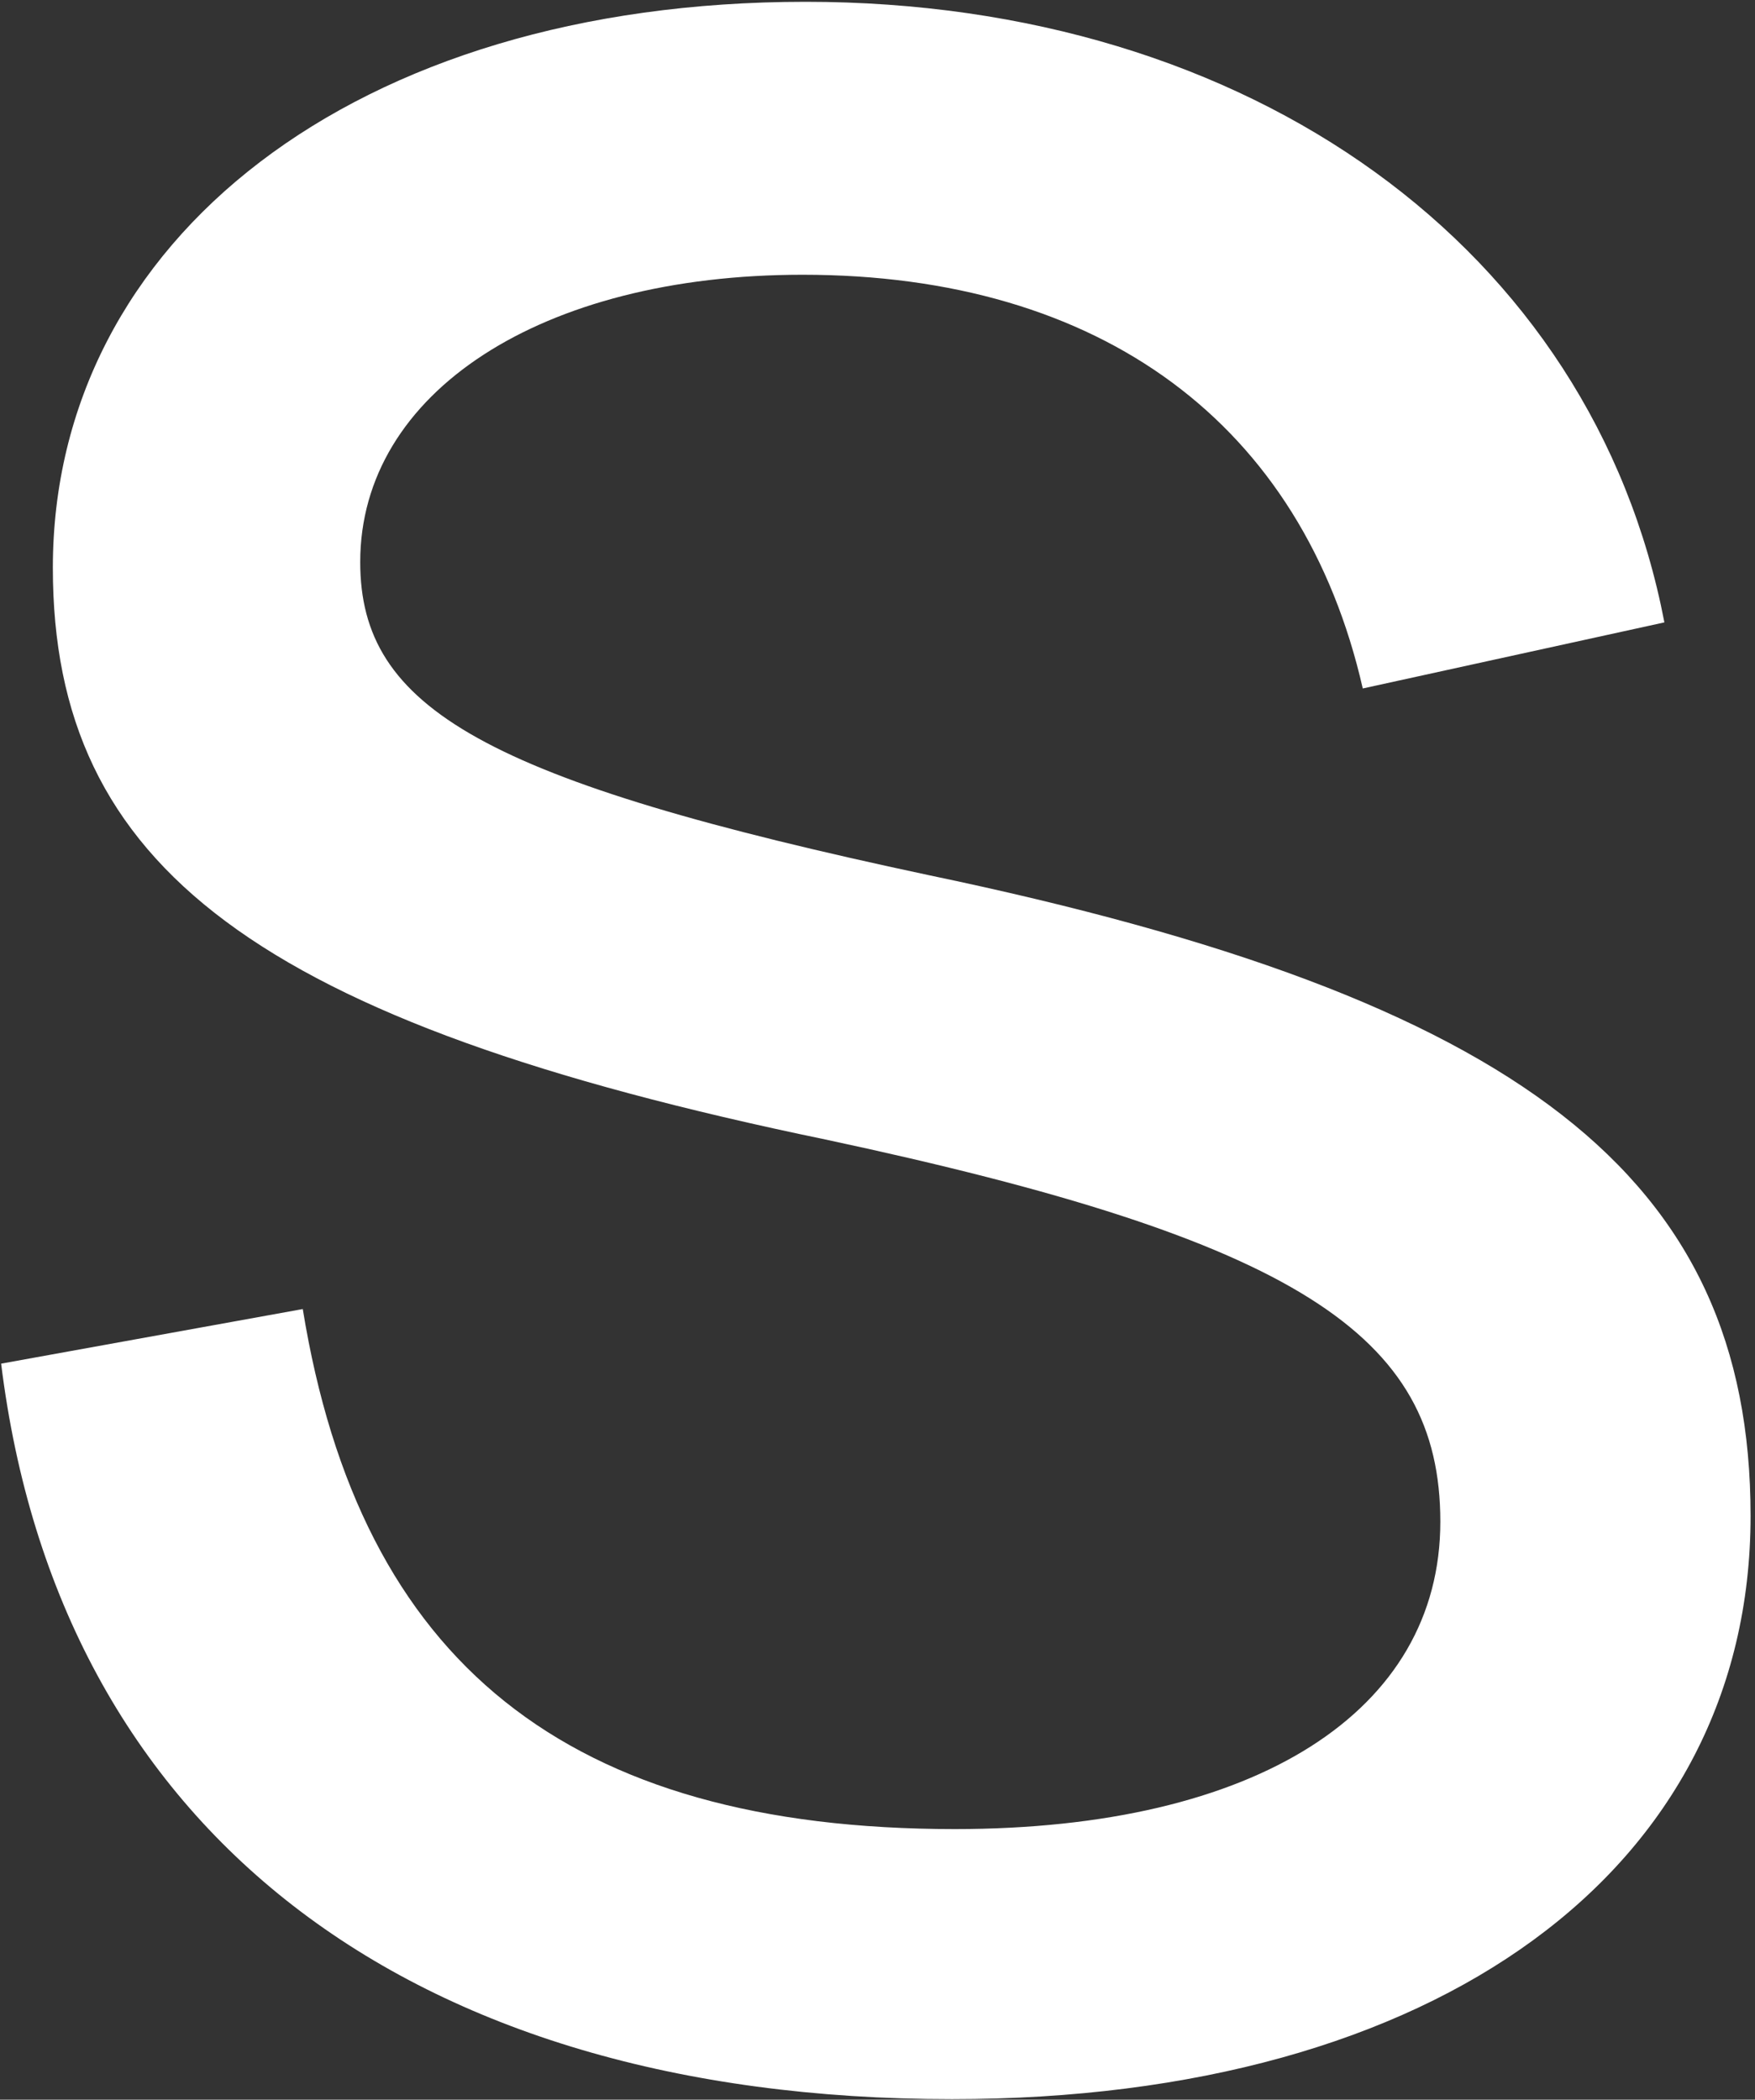
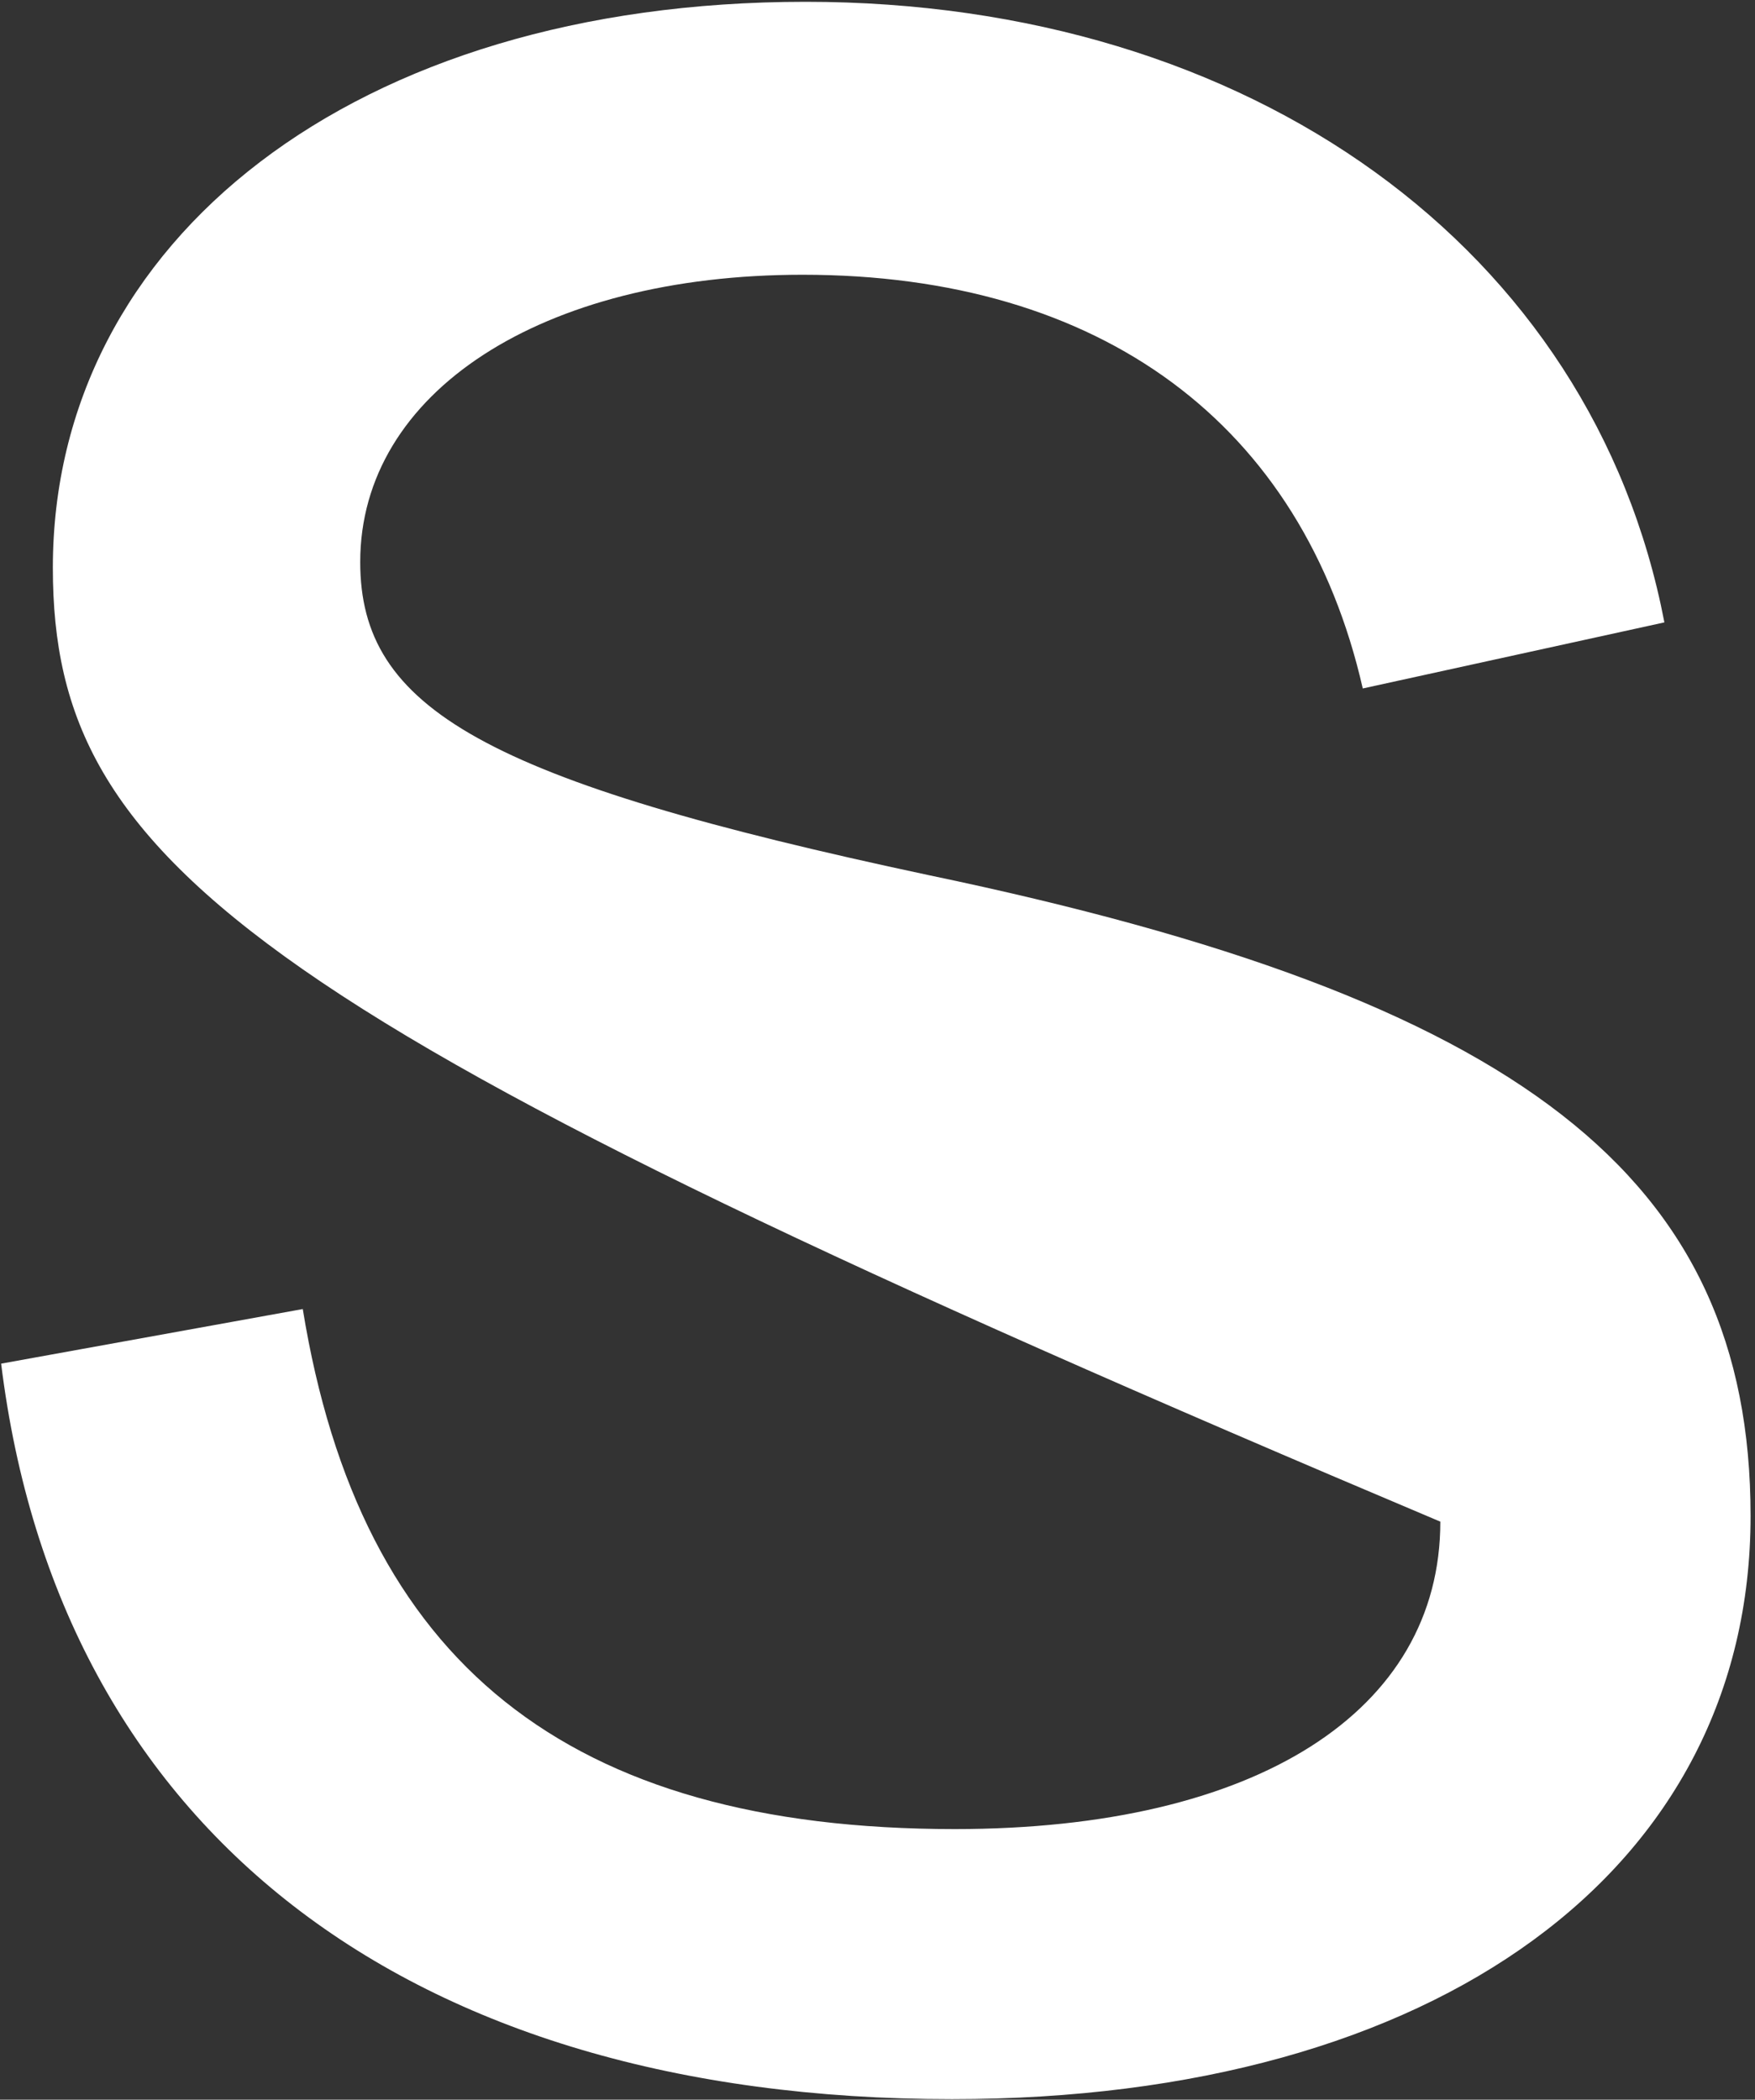
<svg xmlns="http://www.w3.org/2000/svg" width="265" height="317" viewBox="0 0 265 317" fill="none">
  <rect x="0" y="0" width="265" height="317" fill="#333333" stroke="none" />
-   <path d="M143.746 316.917C61.332 316.917 8.847 276.144 0.172 205.875L45.717 197.633C54.392 250.986 85.623 276.144 144.18 276.144C189.725 276.144 217.486 258.36 217.486 229.731C217.486 201.537 195.798 187.223 124.661 172.041C38.776 154.257 7.98 130.834 7.98 85.723C7.98 36.275 53.524 0.272 121.625 0.272C188.857 0.272 240.475 37.576 251.319 93.965L205.774 103.941C196.665 64.035 166.302 41.48 121.191 41.48C81.719 41.48 54.392 59.264 54.392 84.856C54.392 106.977 73.043 117.821 140.276 132.135C229.631 150.787 264.332 177.68 264.332 228.864C264.332 282.216 217.052 316.917 143.746 316.917Z" fill="white" />
+   <path d="M143.746 316.917C61.332 316.917 8.847 276.144 0.172 205.875L45.717 197.633C54.392 250.986 85.623 276.144 144.18 276.144C189.725 276.144 217.486 258.36 217.486 229.731C38.776 154.257 7.98 130.834 7.98 85.723C7.98 36.275 53.524 0.272 121.625 0.272C188.857 0.272 240.475 37.576 251.319 93.965L205.774 103.941C196.665 64.035 166.302 41.48 121.191 41.48C81.719 41.48 54.392 59.264 54.392 84.856C54.392 106.977 73.043 117.821 140.276 132.135C229.631 150.787 264.332 177.68 264.332 228.864C264.332 282.216 217.052 316.917 143.746 316.917Z" fill="white" />
</svg>